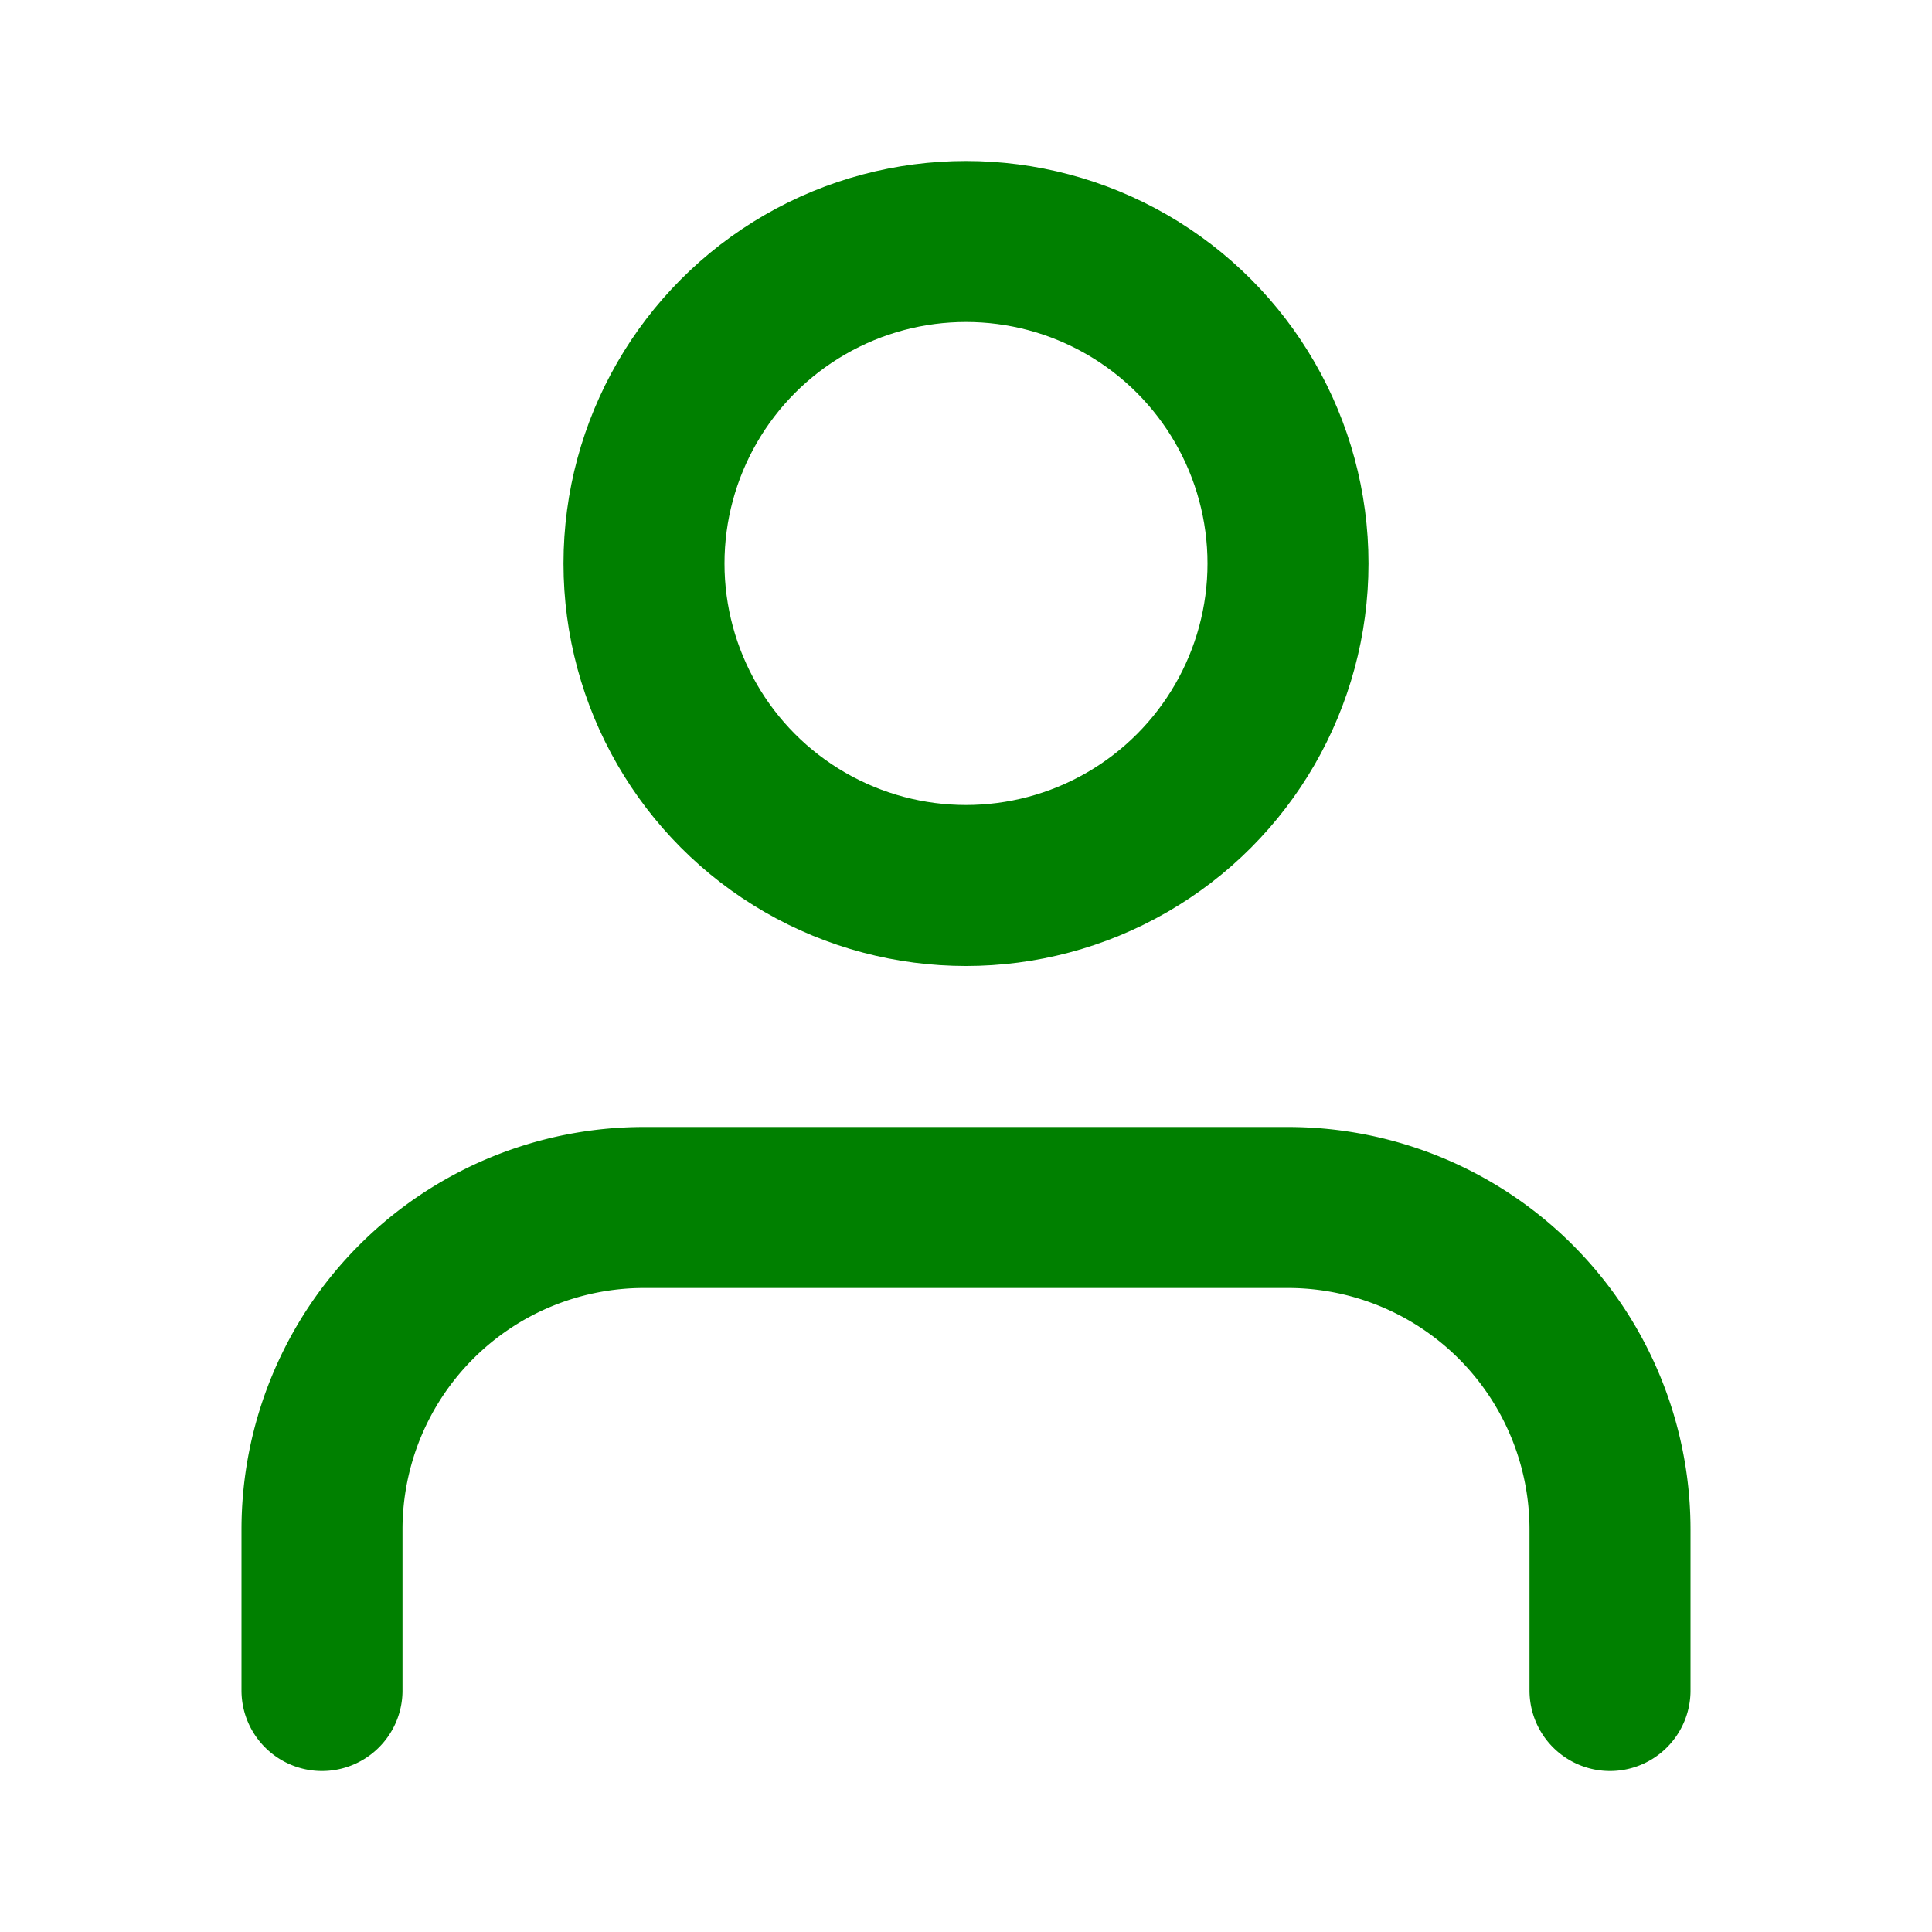
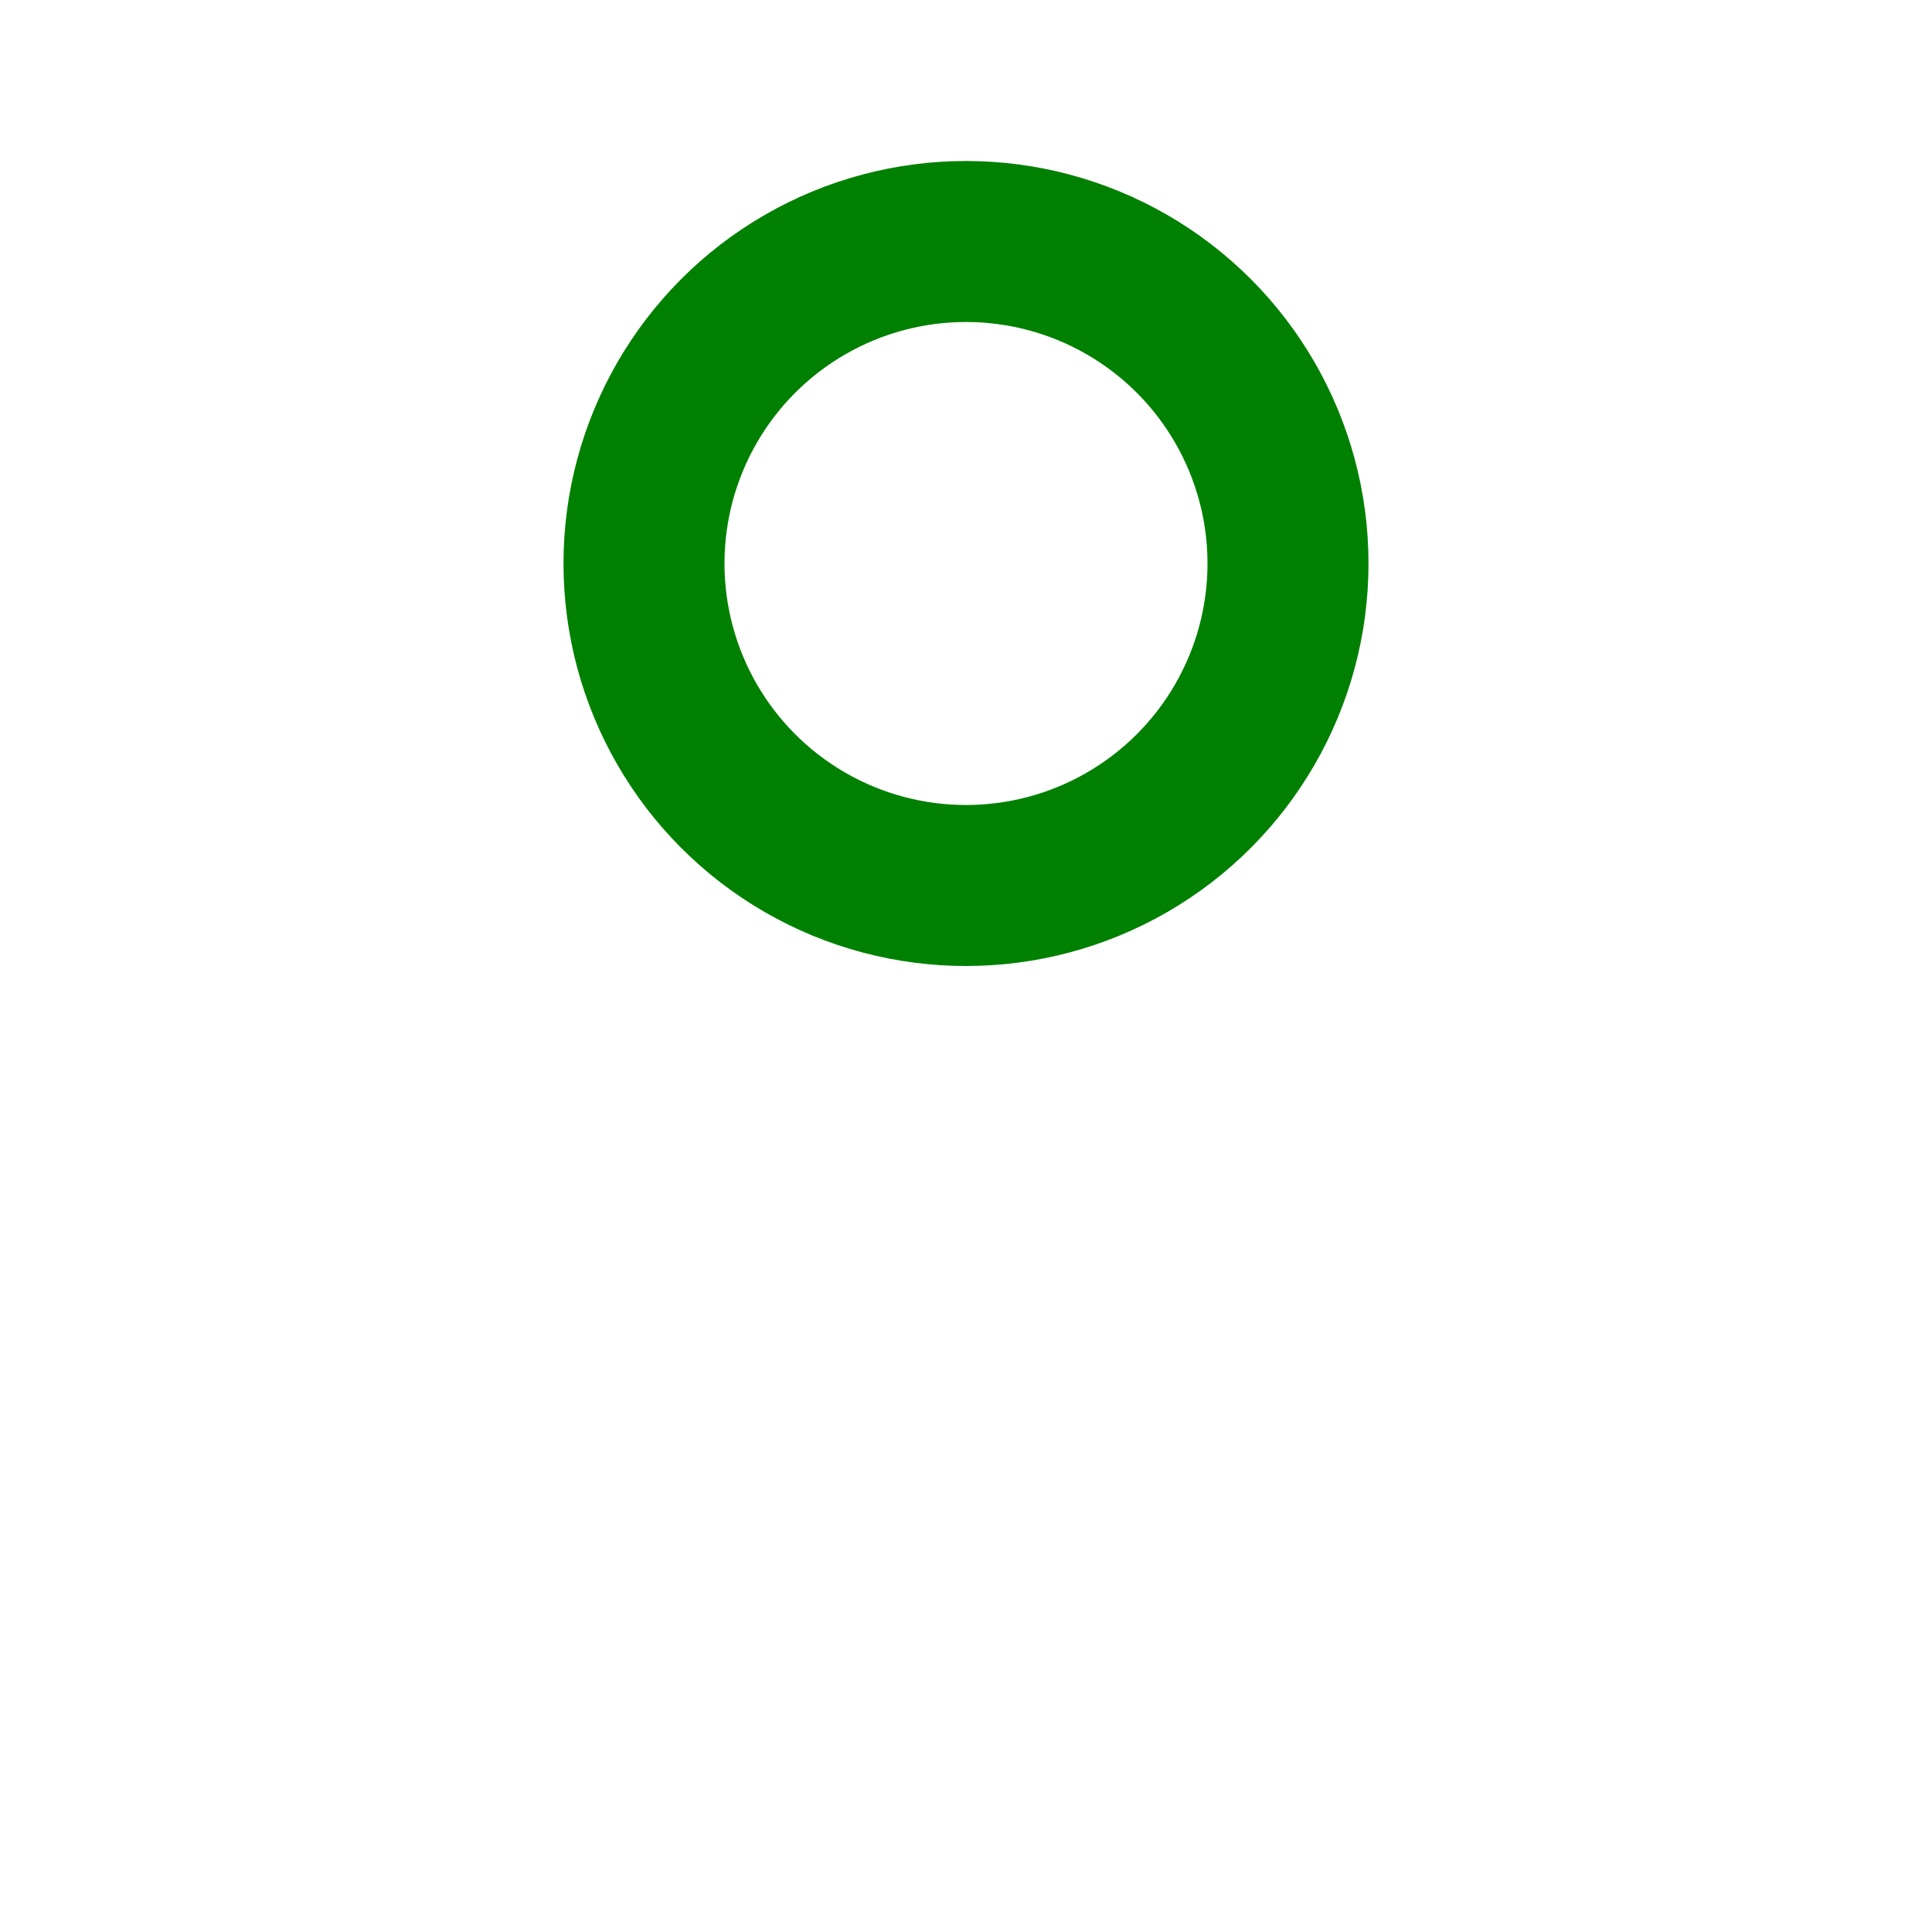
<svg xmlns="http://www.w3.org/2000/svg" width="80" height="80" viewBox="0 0 24 24" fill="none" stroke="green" stroke-width="2" stroke-linecap="round" stroke-linejoin="round" class="feather feather-user">
-   <path d="M20 21v-2a4 4 0 0 0-4-4H8a4 4 0 0 0-4 4v2" />
  <circle cx="12" cy="7" r="4" />
</svg>